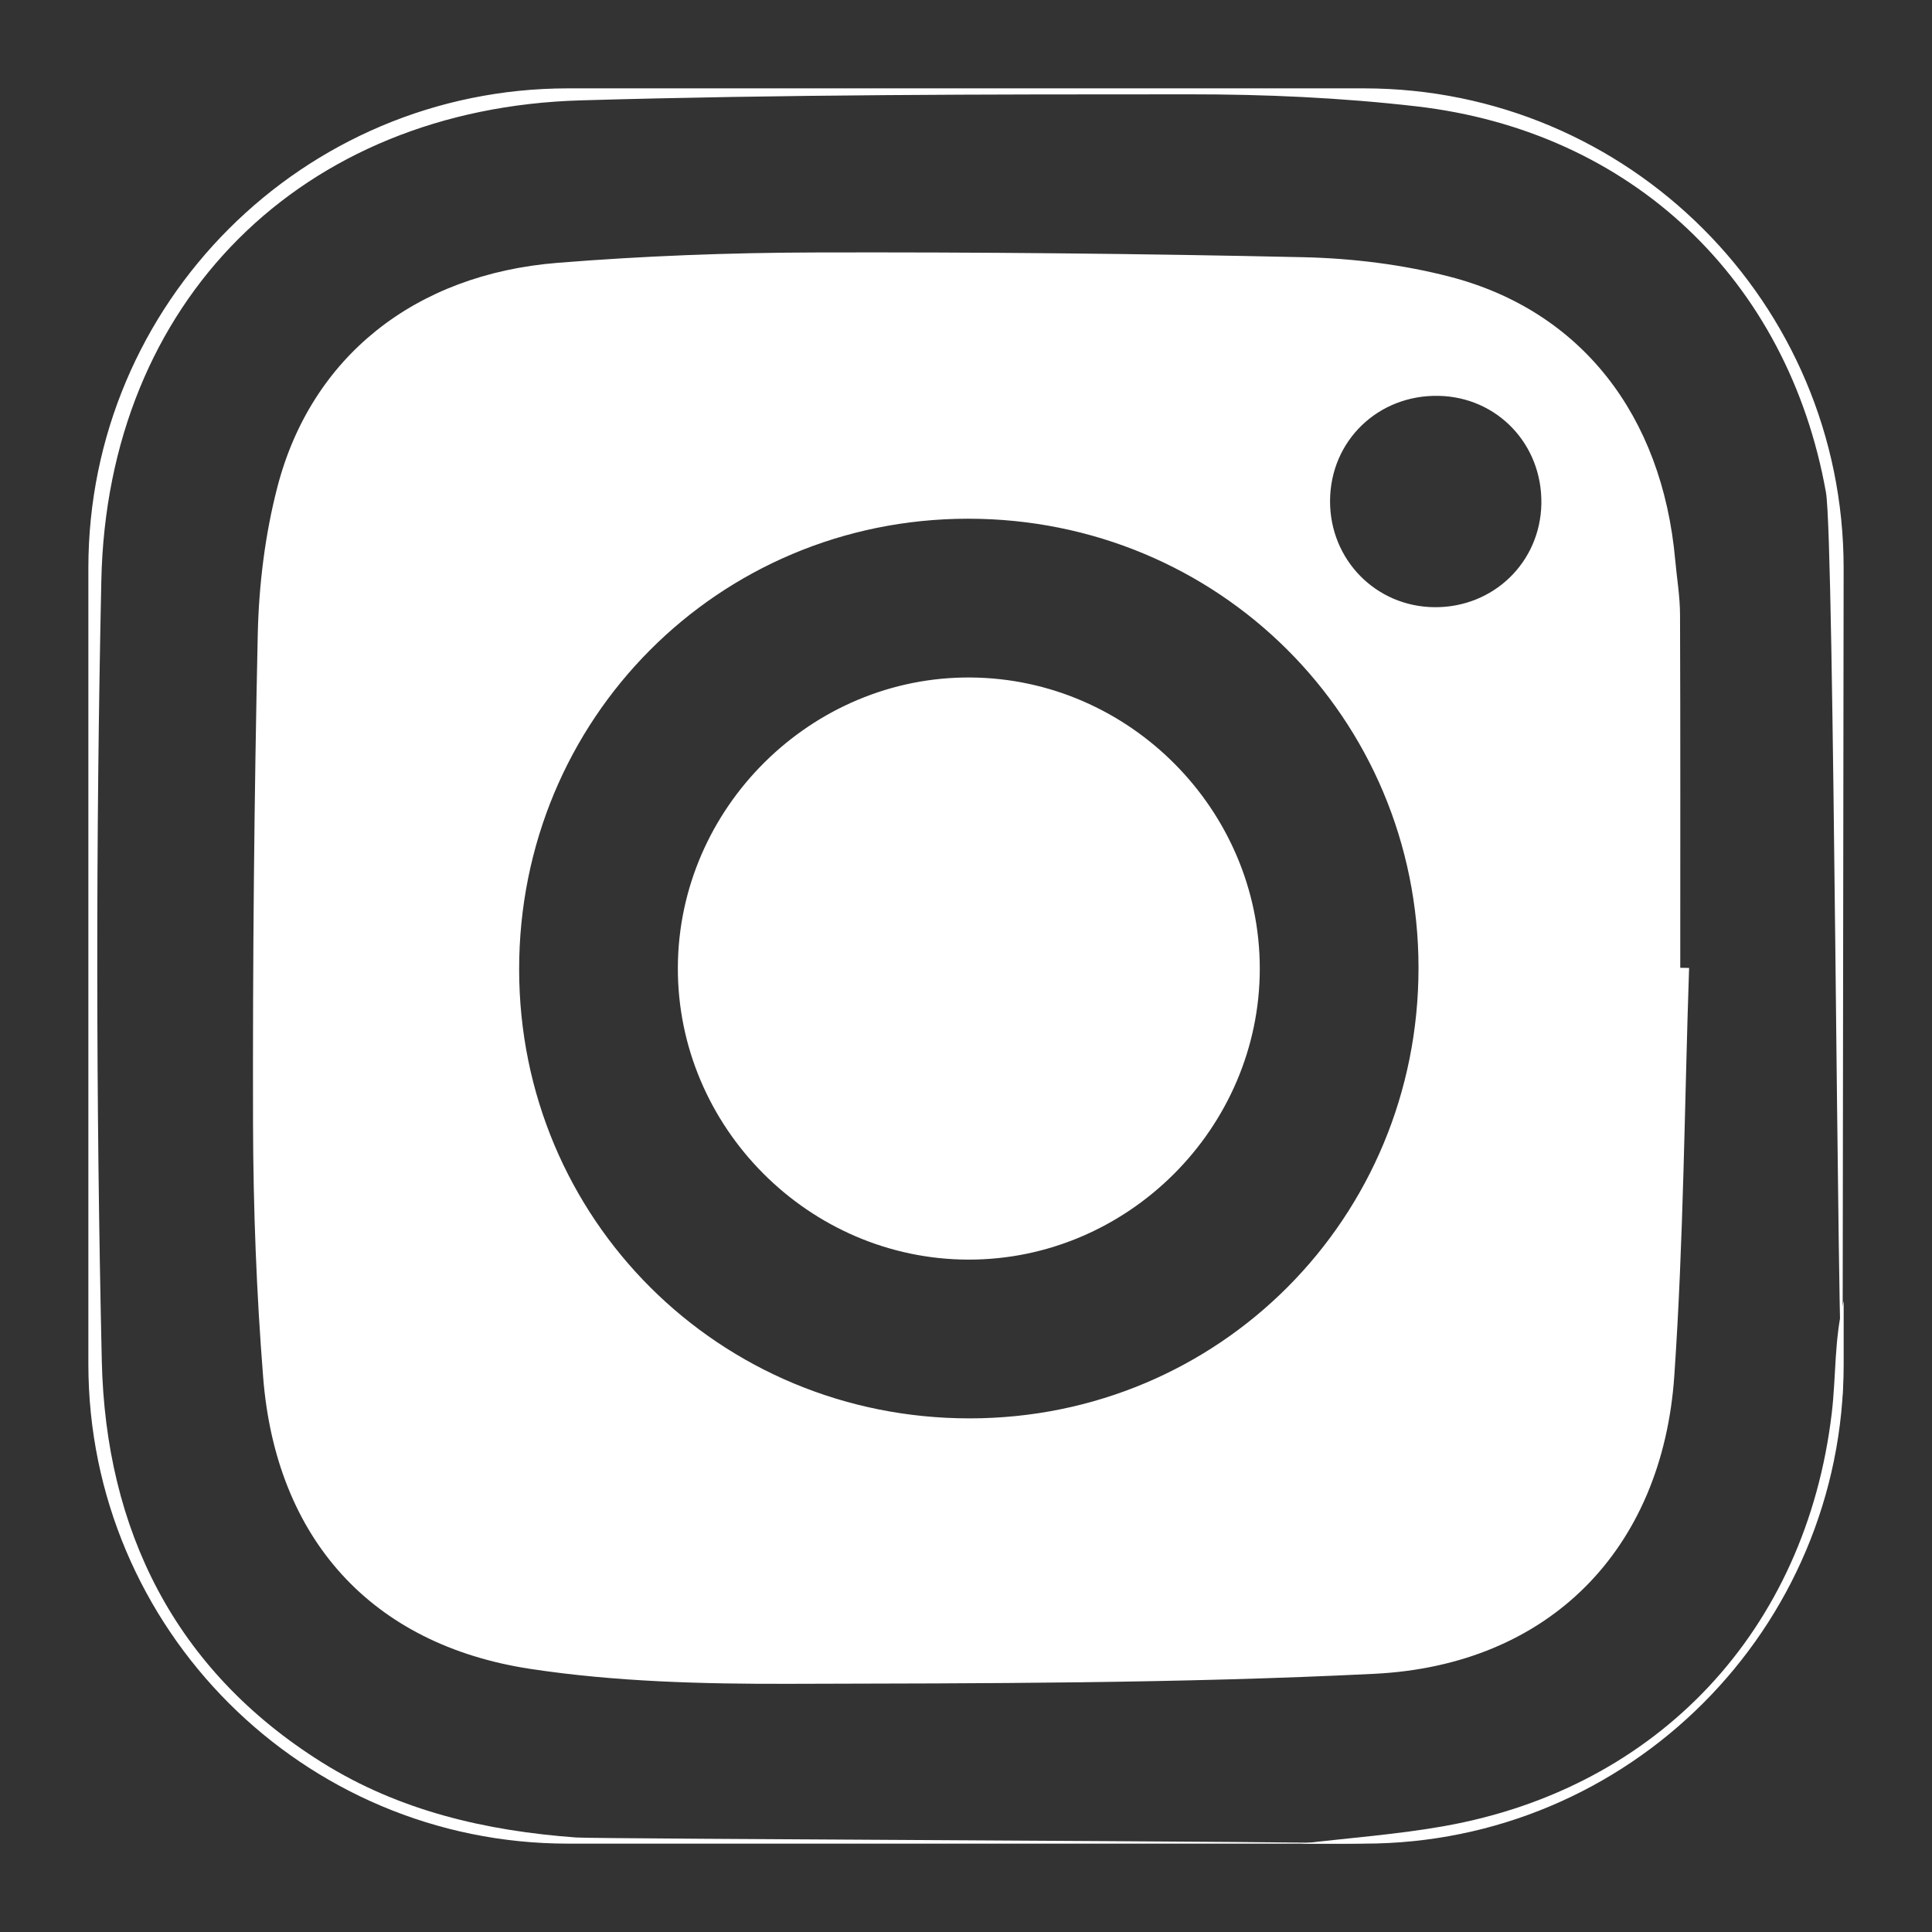
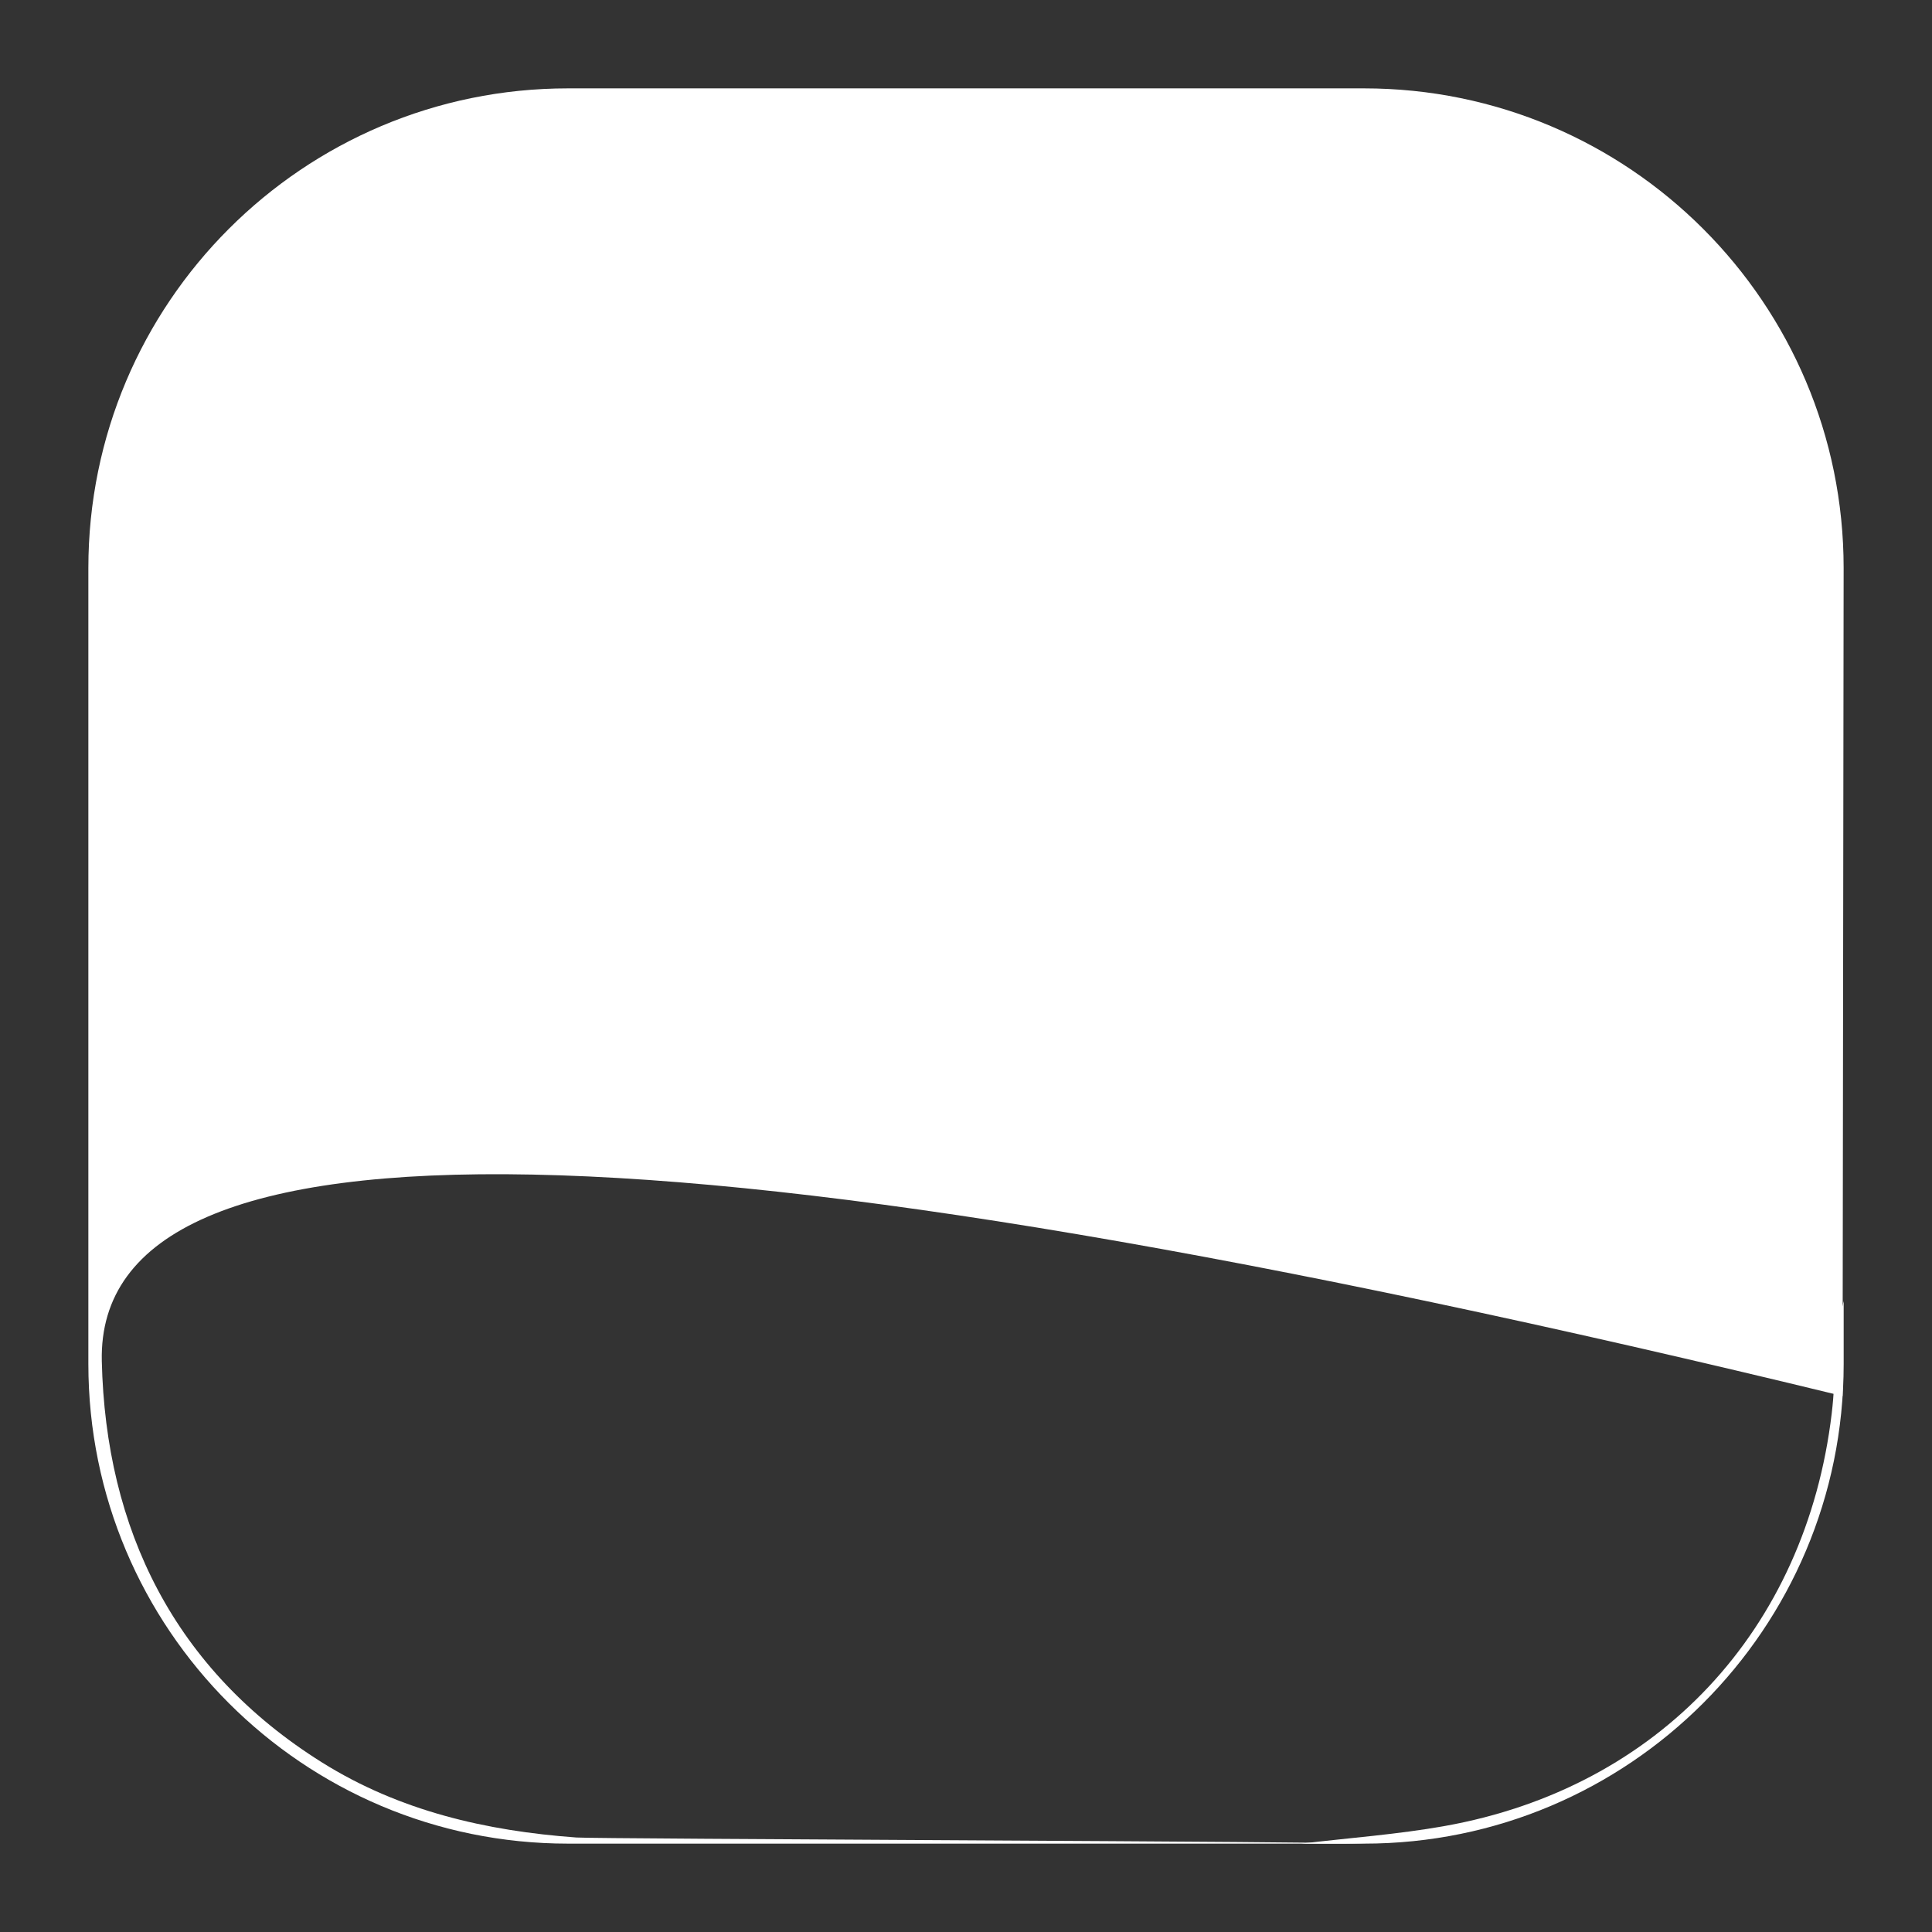
<svg xmlns="http://www.w3.org/2000/svg" id="Calque_1" data-name="Calque 1" viewBox="0 0 1600 1600">
  <rect x="0" y="0" width="1600" height="1600" fill="#333333" stroke="none" />
  <defs>
    <style>.cls-1{fill:#fff;}</style>
  </defs>
-   <path class="cls-1" d="M1525.94,1156.13c-4.77-39.69-6.74-709.12-13.77-748.41-31.51-176.19-161.08-299.15-339.33-319.67-62.14-7.15-125.11-10-187.71-9.93-168.07,0-336.23.11-504.21,5-231,6.67-392.12,166.3-397,397.53Q77,803.8,84.31,1127.23C87.5,1266.47,144.36,1383,266.7,1459.59c64.13,40.17,135.85,56.69,210.57,62.15,16.63,1.21,635.75,3.36,652.34,5.08H470.39C251,1526.82,73.18,1349,73.18,1129.61V470.39C73.18,251,251,73.18,470.39,73.18h659.22c219.37,0,397.21,177.84,397.21,397.21Z" />
+   <path class="cls-1" d="M1525.94,1156.13Q77,803.8,84.31,1127.23C87.5,1266.47,144.36,1383,266.7,1459.59c64.13,40.17,135.85,56.69,210.57,62.15,16.63,1.21,635.75,3.36,652.34,5.08H470.39C251,1526.82,73.18,1349,73.18,1129.61V470.39C73.18,251,251,73.18,470.39,73.18h659.22c219.37,0,397.21,177.84,397.21,397.21Z" />
  <path class="cls-1" d="M1077.64,1526.82c39.68-4.77,79.7-7.6,119-14.63,177-31.69,299-162.34,320.33-341.76,3.69-30.93,1.92-61.45,9.88-92.93v52.11c0,219.37-177.84,397.21-397.21,397.21Z" />
-   <path class="cls-1" d="M1398.84,801.59c-3.82,112.58-4.54,225.37-12.24,337.68-9.86,144-103.69,239.75-248.38,246.9-161.4,8-323.27,7.92-484.94,8.3-71.4.17-143.66-1.67-214-12.35-132.13-20.07-210.8-108.27-221.35-241.58-5.52-69.73-8.2-139.84-8.38-209.78q-.51-202.85,3.92-405.67c.92-40.67,6-82.2,16.19-121.53,27.87-107.84,113.63-176.37,232-185.89,70.49-5.67,141.39-8.38,212.12-8.58q202.77-.56,405.53,3.92c40.66.91,82.19,6,121.5,16.19,108.7,28.23,175.76,114.85,186.52,234.46,1.37,15.23,4,30.44,4,45.67.37,97.39.19,194.77.19,292.16ZM803.16,1174.64c206.73-.14,371.74-165.93,371.59-373.35-.14-206.82-165.85-371.85-373.23-371.71-206.73.15-371.73,165.93-371.59,373.35C430.07,1009.75,595.79,1174.79,803.16,1174.64Zm384.62-671.79c48.91.52,87.89-37.15,88.71-85.72.82-49.11-36.44-88.28-85-89.3-50.11-1.06-89.71,37.13-90,86.79C1101.22,463.4,1139.29,502.34,1187.78,502.85Z" />
-   <path class="cls-1" d="M801.89,1043.16c-132.19-.29-241.1-109.91-240.52-242.1S672,560,804,561.07c131.31,1,239.2,109.64,239.3,240.89C1043.4,934.16,934,1043.44,801.89,1043.16Z" />
</svg>